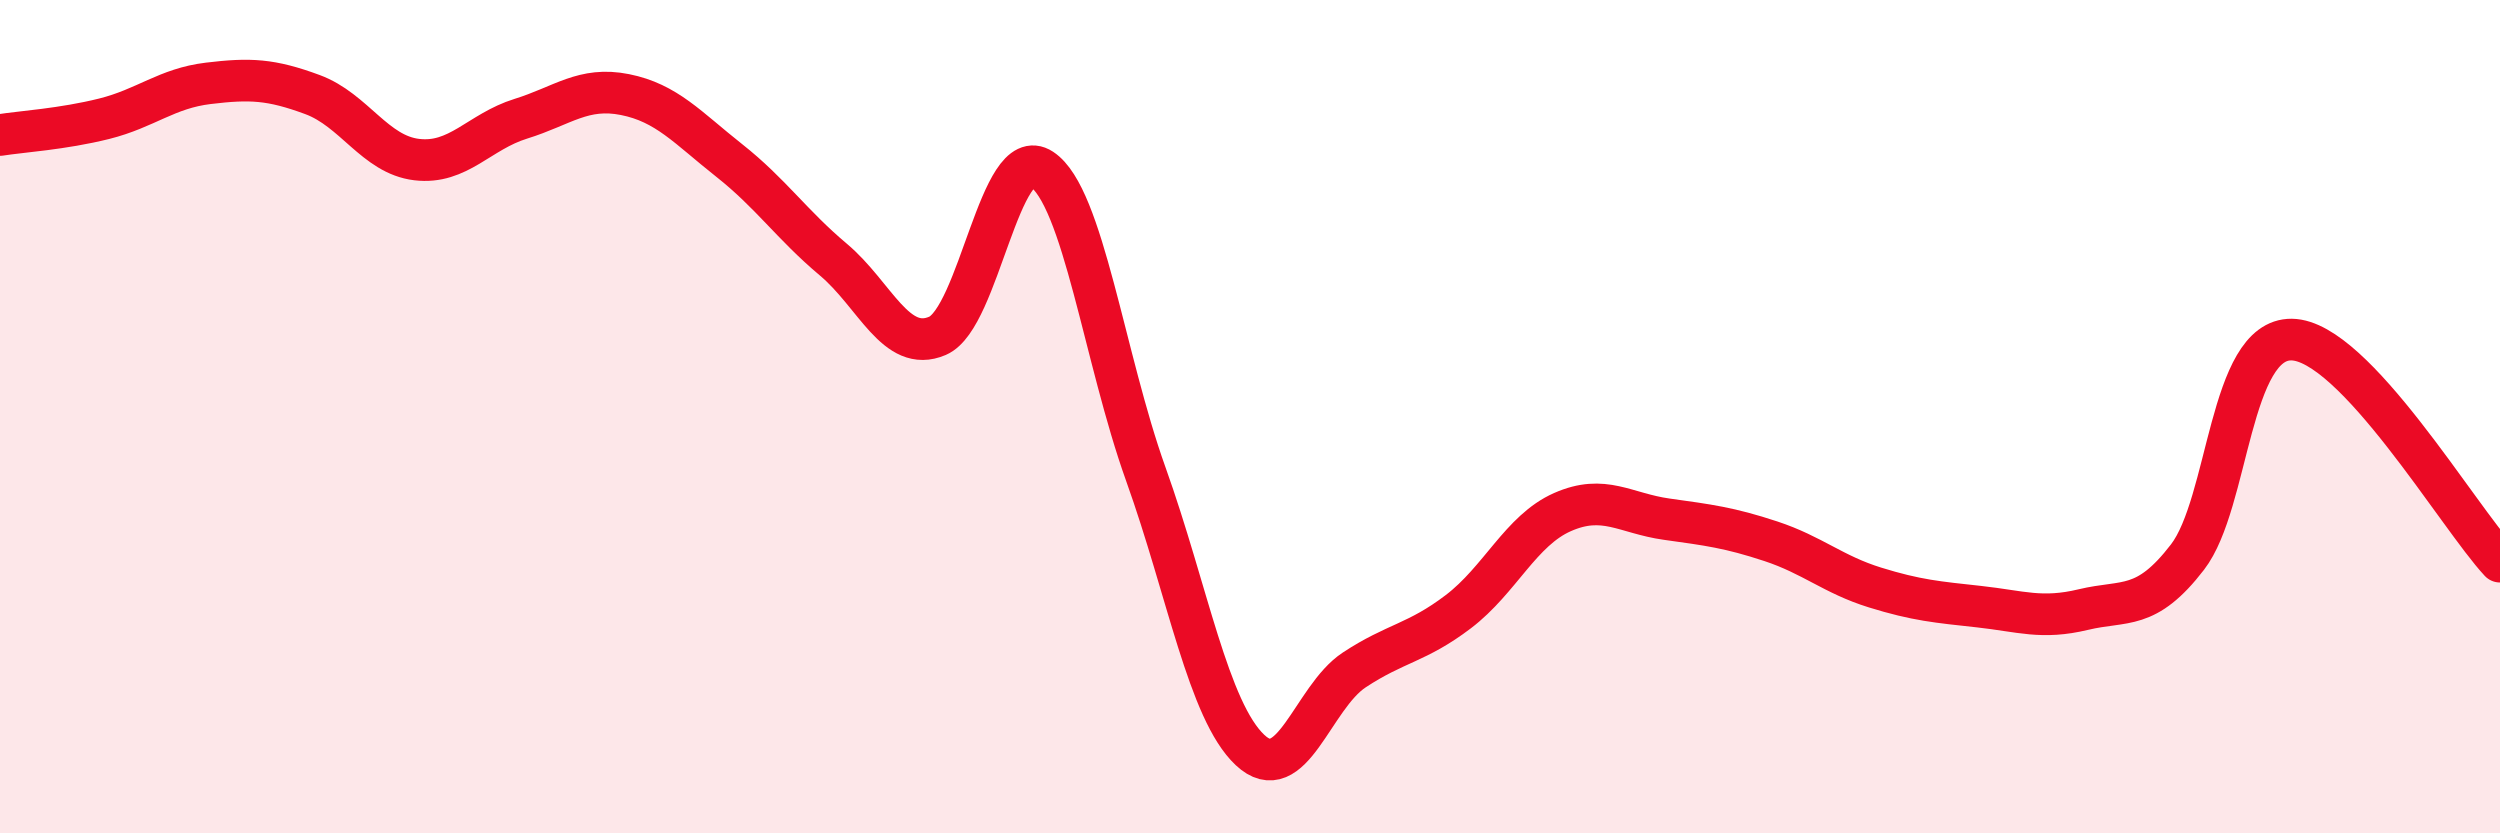
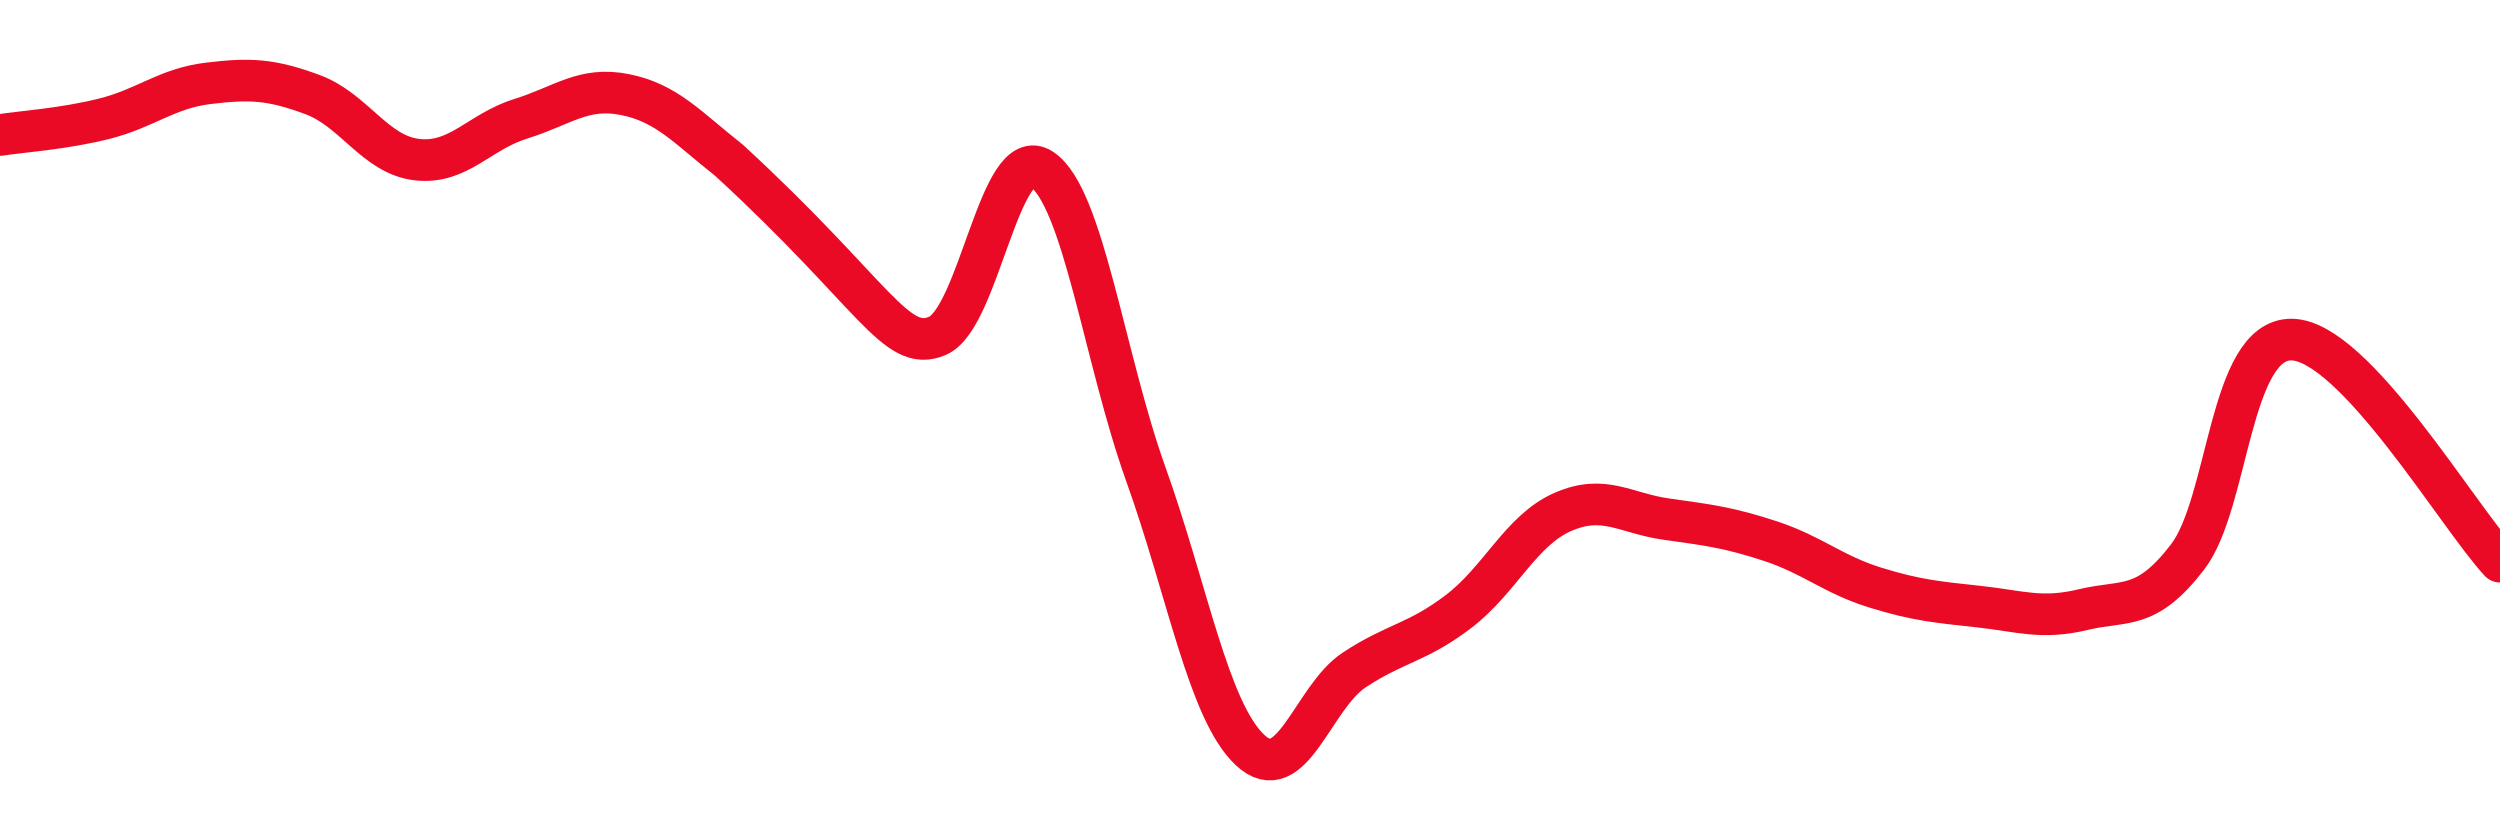
<svg xmlns="http://www.w3.org/2000/svg" width="60" height="20" viewBox="0 0 60 20">
-   <path d="M 0,3.24 C 0.5,3.16 1.5,3.1 2.5,2.85 C 3.5,2.6 4,2.12 5,2 C 6,1.88 6.5,1.9 7.5,2.27 C 8.5,2.64 9,3.71 10,3.83 C 11,3.95 11.5,3.16 12.5,2.85 C 13.5,2.54 14,2.07 15,2.27 C 16,2.47 16.5,3.06 17.5,3.85 C 18.5,4.64 19,5.39 20,6.23 C 21,7.07 21.5,8.49 22.5,8.06 C 23.5,7.63 24,3.4 25,4.06 C 26,4.72 26.5,8.59 27.5,11.38 C 28.5,14.17 29,17.06 30,18 C 31,18.94 31.5,16.74 32.5,16.08 C 33.5,15.42 34,15.44 35,14.68 C 36,13.92 36.5,12.73 37.5,12.29 C 38.5,11.85 39,12.32 40,12.46 C 41,12.6 41.5,12.66 42.5,12.99 C 43.5,13.32 44,13.79 45,14.1 C 46,14.41 46.5,14.45 47.5,14.56 C 48.5,14.67 49,14.87 50,14.63 C 51,14.39 51.5,14.67 52.5,13.37 C 53.5,12.07 53.5,8.13 55,8.15 C 56.5,8.17 59,12.41 60,13.48L60 20L0 20Z" fill="#EB0A25" opacity="0.1" stroke-linecap="round" stroke-linejoin="round" />
-   <path d="M 0,3.24 C 0.5,3.16 1.5,3.1 2.5,2.85 C 3.5,2.6 4,2.12 5,2 C 6,1.88 6.5,1.9 7.5,2.27 C 8.5,2.64 9,3.71 10,3.83 C 11,3.95 11.5,3.16 12.5,2.85 C 13.5,2.54 14,2.07 15,2.27 C 16,2.47 16.5,3.06 17.5,3.85 C 18.5,4.64 19,5.39 20,6.23 C 21,7.07 21.5,8.49 22.5,8.06 C 23.5,7.63 24,3.4 25,4.06 C 26,4.72 26.5,8.59 27.5,11.38 C 28.5,14.17 29,17.06 30,18 C 31,18.94 31.5,16.74 32.5,16.08 C 33.5,15.42 34,15.44 35,14.68 C 36,13.92 36.5,12.73 37.5,12.29 C 38.5,11.85 39,12.32 40,12.46 C 41,12.6 41.5,12.66 42.5,12.99 C 43.5,13.32 44,13.79 45,14.1 C 46,14.41 46.5,14.45 47.5,14.56 C 48.5,14.67 49,14.87 50,14.63 C 51,14.39 51.5,14.67 52.5,13.37 C 53.5,12.07 53.5,8.13 55,8.15 C 56.5,8.17 59,12.41 60,13.48" stroke="#EB0A25" stroke-width="1" fill="none" stroke-linecap="round" stroke-linejoin="round" />
+   <path d="M 0,3.24 C 0.5,3.16 1.5,3.1 2.5,2.85 C 3.5,2.6 4,2.12 5,2 C 6,1.88 6.5,1.9 7.5,2.27 C 8.5,2.64 9,3.71 10,3.83 C 11,3.95 11.5,3.16 12.5,2.85 C 13.5,2.54 14,2.07 15,2.27 C 16,2.47 16.5,3.06 17.5,3.85 C 21,7.07 21.5,8.49 22.5,8.06 C 23.5,7.63 24,3.4 25,4.06 C 26,4.72 26.5,8.59 27.5,11.38 C 28.5,14.17 29,17.06 30,18 C 31,18.94 31.5,16.74 32.5,16.08 C 33.5,15.42 34,15.44 35,14.68 C 36,13.92 36.5,12.73 37.5,12.29 C 38.5,11.85 39,12.32 40,12.46 C 41,12.6 41.5,12.66 42.5,12.99 C 43.5,13.32 44,13.79 45,14.1 C 46,14.41 46.5,14.45 47.5,14.56 C 48.5,14.67 49,14.87 50,14.63 C 51,14.39 51.5,14.67 52.5,13.37 C 53.5,12.07 53.5,8.13 55,8.15 C 56.5,8.17 59,12.41 60,13.48" stroke="#EB0A25" stroke-width="1" fill="none" stroke-linecap="round" stroke-linejoin="round" />
</svg>